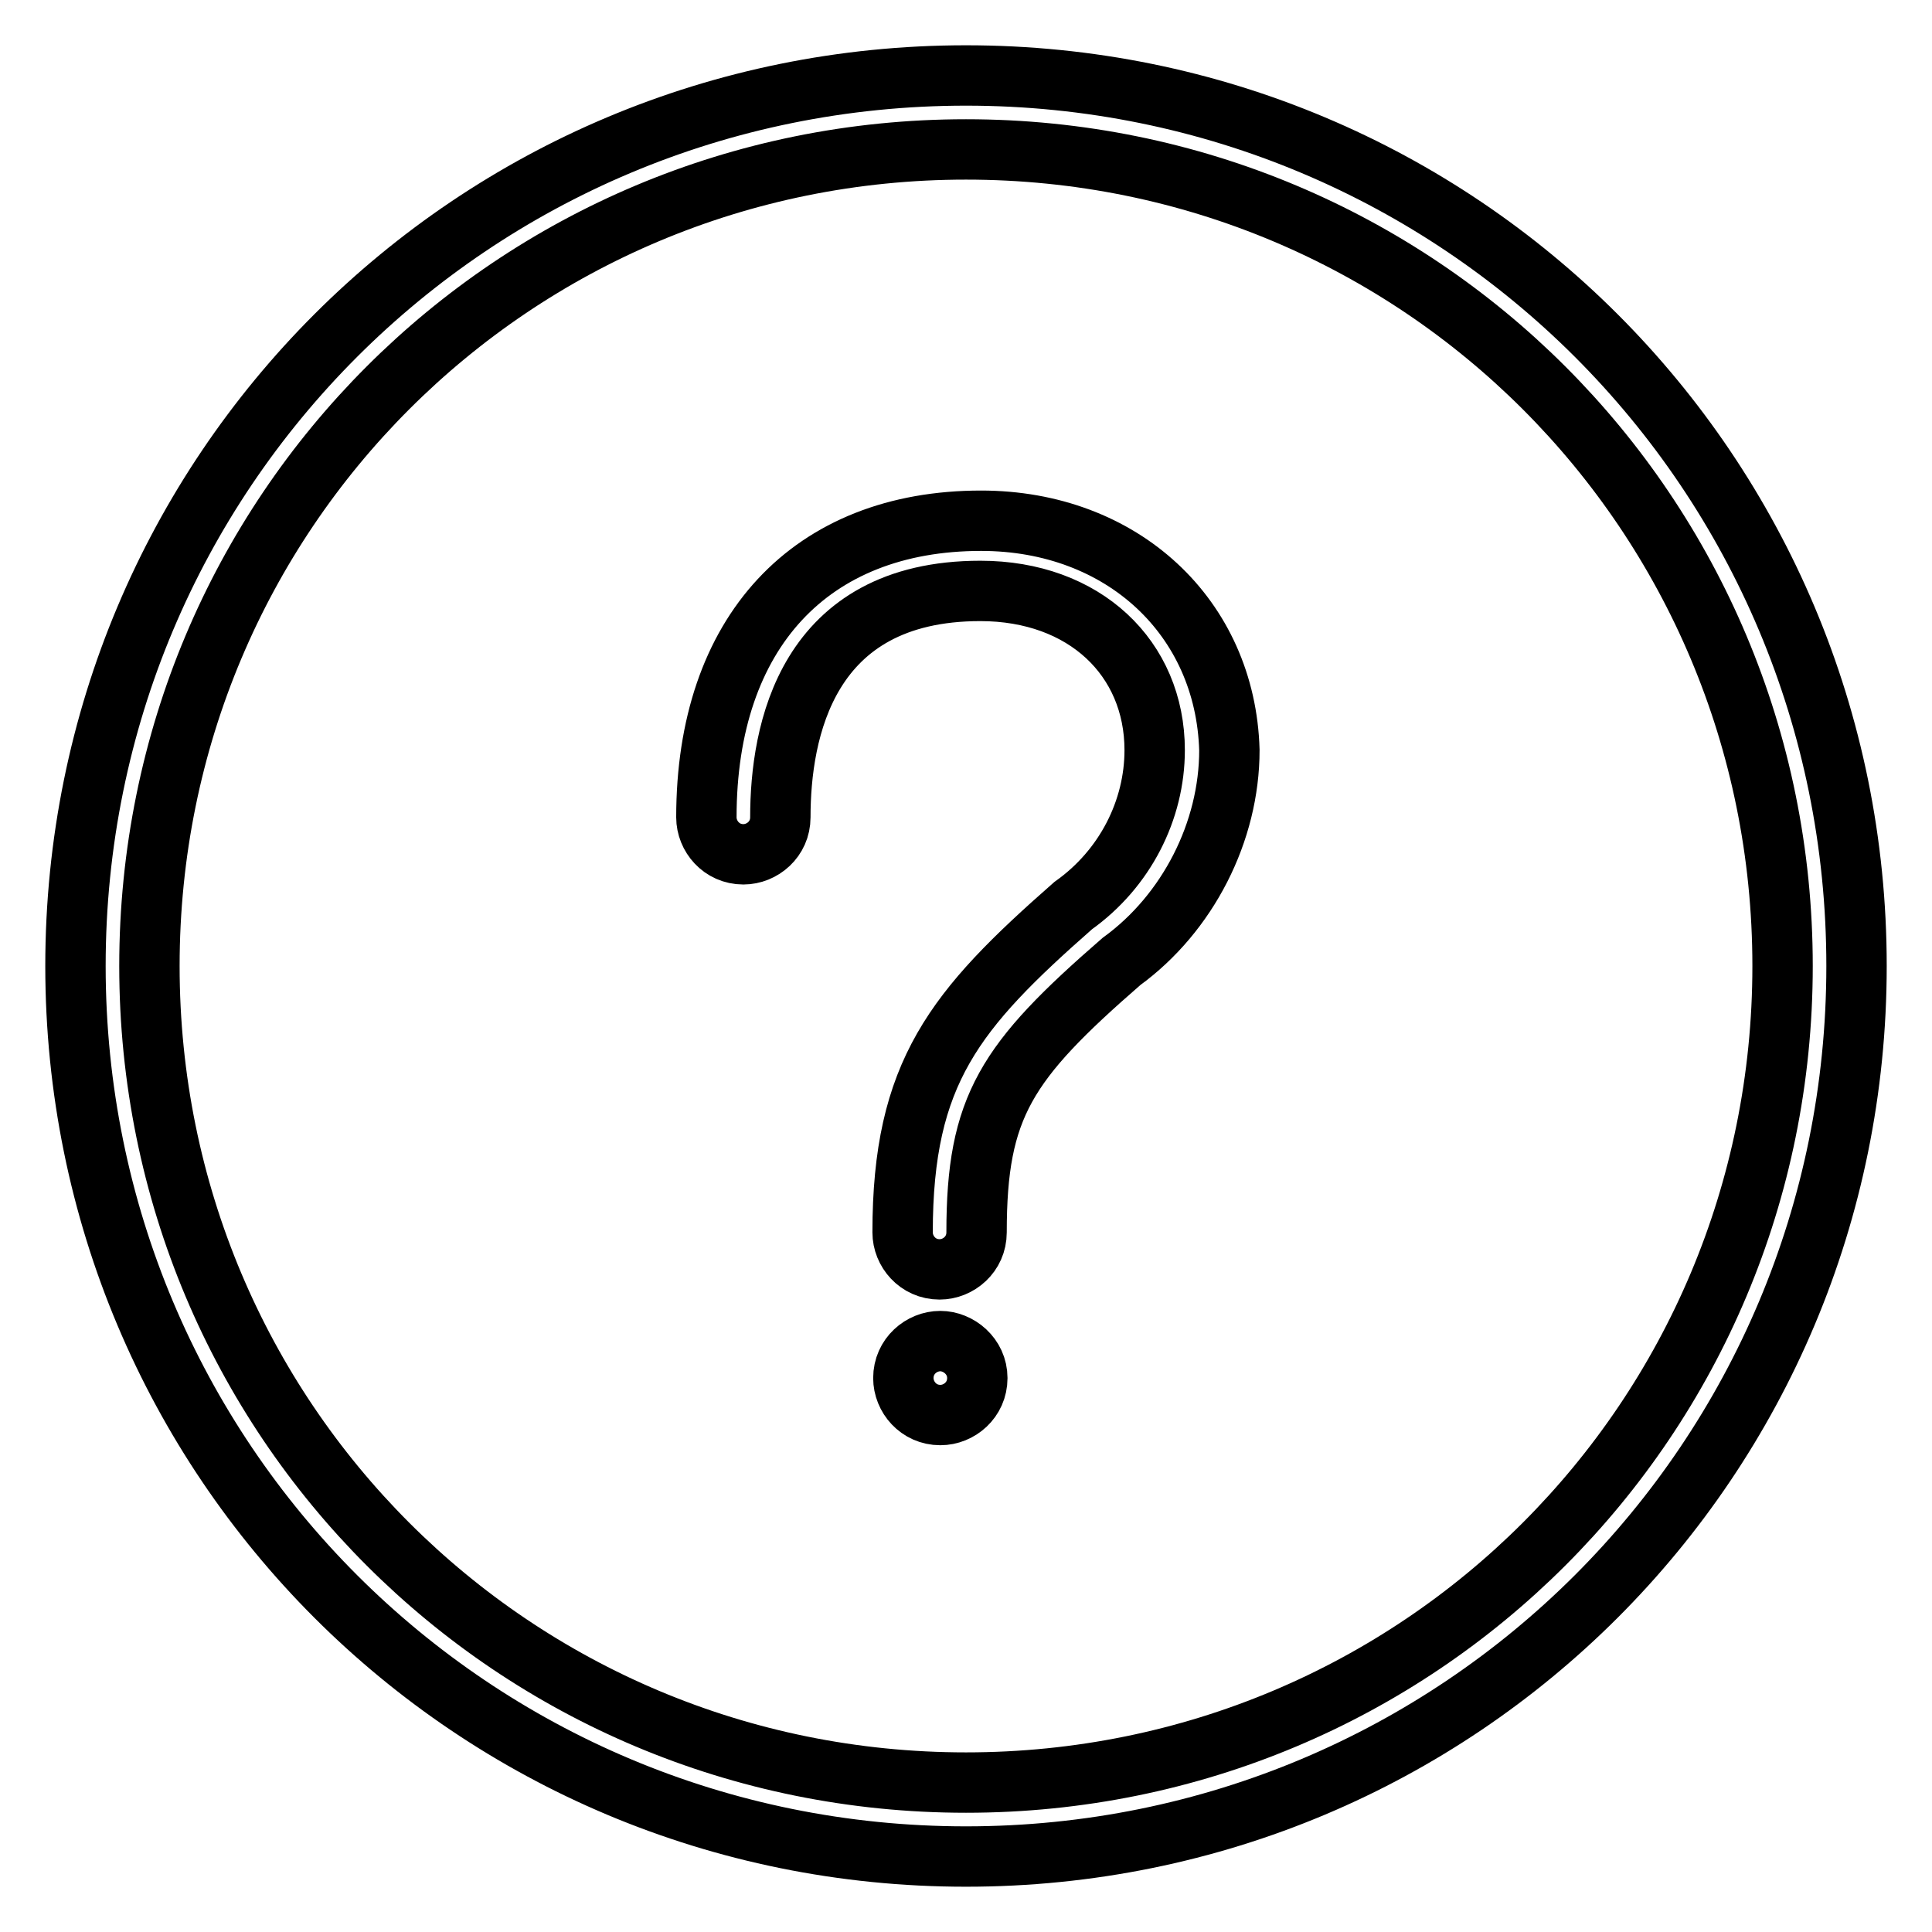
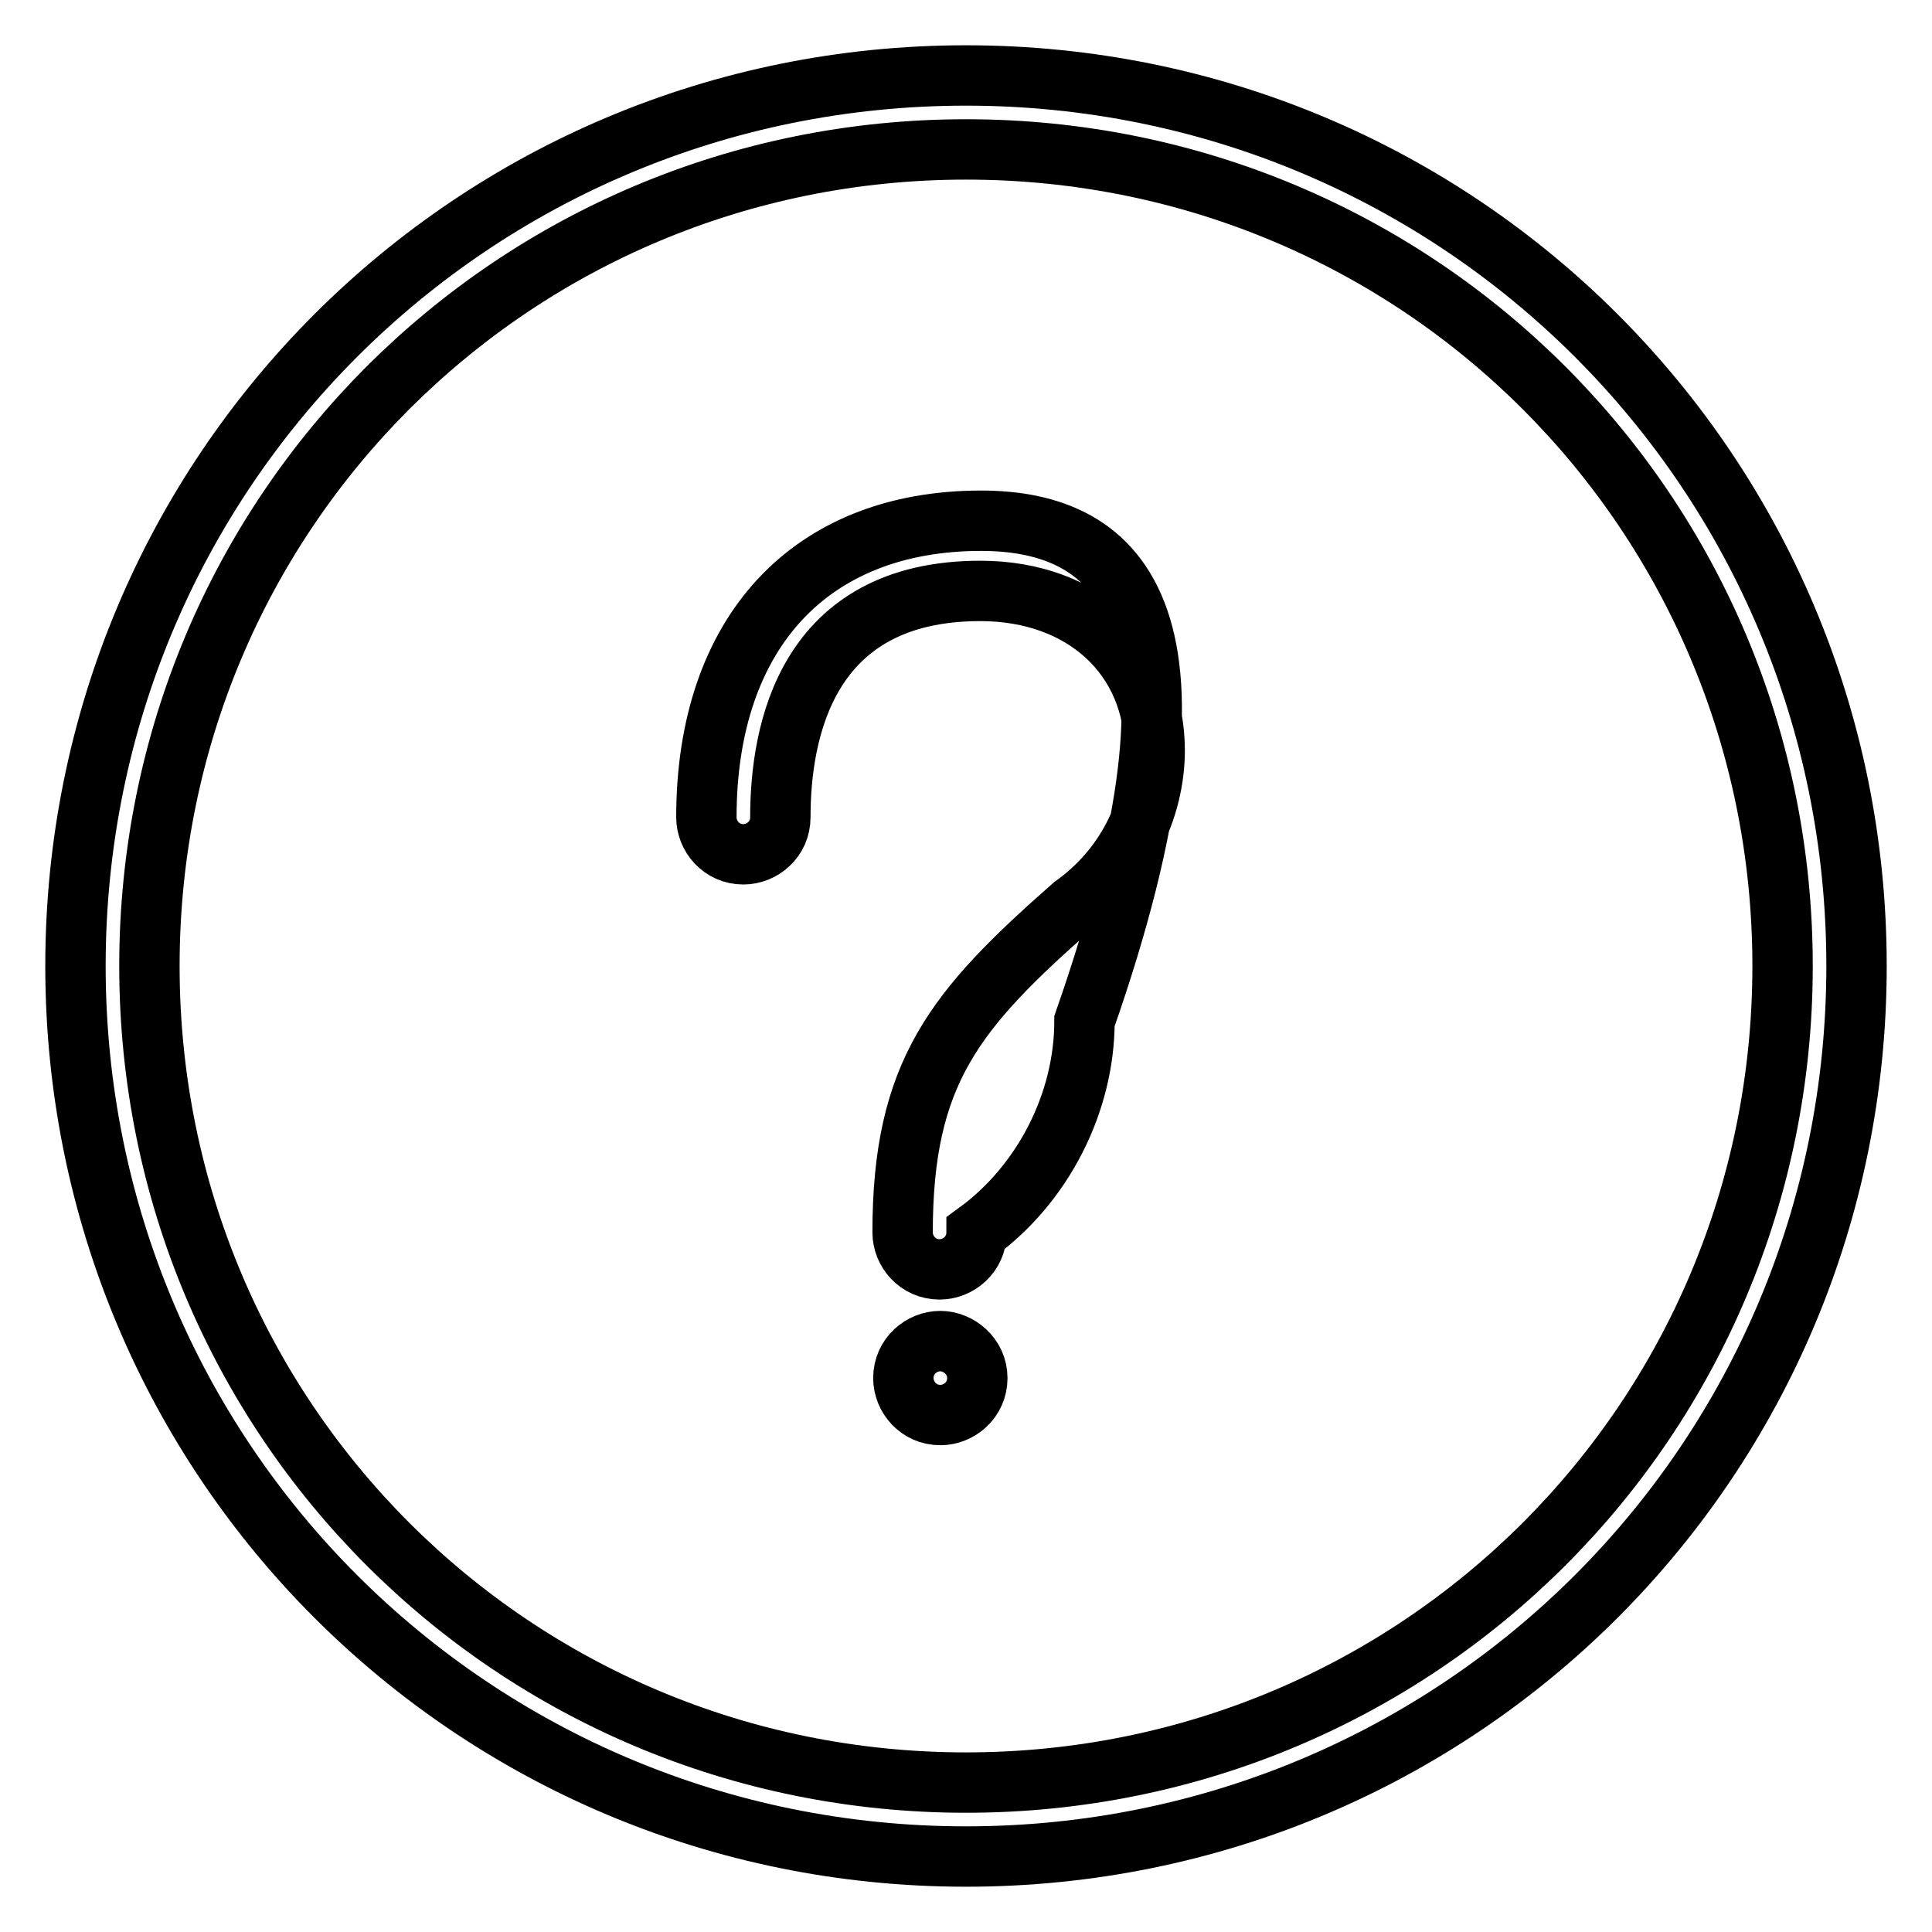
<svg xmlns="http://www.w3.org/2000/svg" version="1.1" x="0px" y="0px" viewBox="0 0 256 256" enable-background="new 0 0 256 256" xml:space="preserve">
  <g>
-     <path stroke-width="8" fill-opacity="0" stroke="#000000" d="M130,69c-22.6,0-36.4,14.8-36.4,39.3c0,2.5,2,4.9,4.9,4.9c2.5,0,4.9-2,4.9-4.9c0-11.3,3.4-30,26.5-30 c13.8,0,23.1,8.9,23.1,21.1c0,7.9-3.9,15.7-10.8,20.6c-15.7,13.8-22.6,22.1-22.6,43.3c0,2.5,2,4.9,4.9,4.9c2.5,0,4.9-2,4.9-4.9 c0-16.7,3.9-22.6,19.2-35.9c8.8-6.4,14.3-17.2,14.3-28C162.4,81.8,148.7,69,130,69z M128,10C62.6,10,10,62.6,10,128 c0,65.4,52.6,118,118,118s118-52.6,118-118C246,62.6,193.4,10,128,10z M128,236.2C68,236.2,19.8,188,19.8,128 C19.8,68,68,19.8,128,19.8S236.2,68,236.2,128C236.2,188,188,236.2,128,236.2L128,236.2z M124.6,177.7c-2.5,0-4.9,2-4.9,4.9 c0,2.5,2,4.9,4.9,4.9c2.5,0,4.9-2,4.9-4.9S127,177.7,124.6,177.7z" />
+     <path stroke-width="8" fill-opacity="0" stroke="#000000" d="M130,69c-22.6,0-36.4,14.8-36.4,39.3c0,2.5,2,4.9,4.9,4.9c2.5,0,4.9-2,4.9-4.9c0-11.3,3.4-30,26.5-30 c13.8,0,23.1,8.9,23.1,21.1c0,7.9-3.9,15.7-10.8,20.6c-15.7,13.8-22.6,22.1-22.6,43.3c0,2.5,2,4.9,4.9,4.9c2.5,0,4.9-2,4.9-4.9 c8.8-6.4,14.3-17.2,14.3-28C162.4,81.8,148.7,69,130,69z M128,10C62.6,10,10,62.6,10,128 c0,65.4,52.6,118,118,118s118-52.6,118-118C246,62.6,193.4,10,128,10z M128,236.2C68,236.2,19.8,188,19.8,128 C19.8,68,68,19.8,128,19.8S236.2,68,236.2,128C236.2,188,188,236.2,128,236.2L128,236.2z M124.6,177.7c-2.5,0-4.9,2-4.9,4.9 c0,2.5,2,4.9,4.9,4.9c2.5,0,4.9-2,4.9-4.9S127,177.7,124.6,177.7z" />
  </g>
</svg>